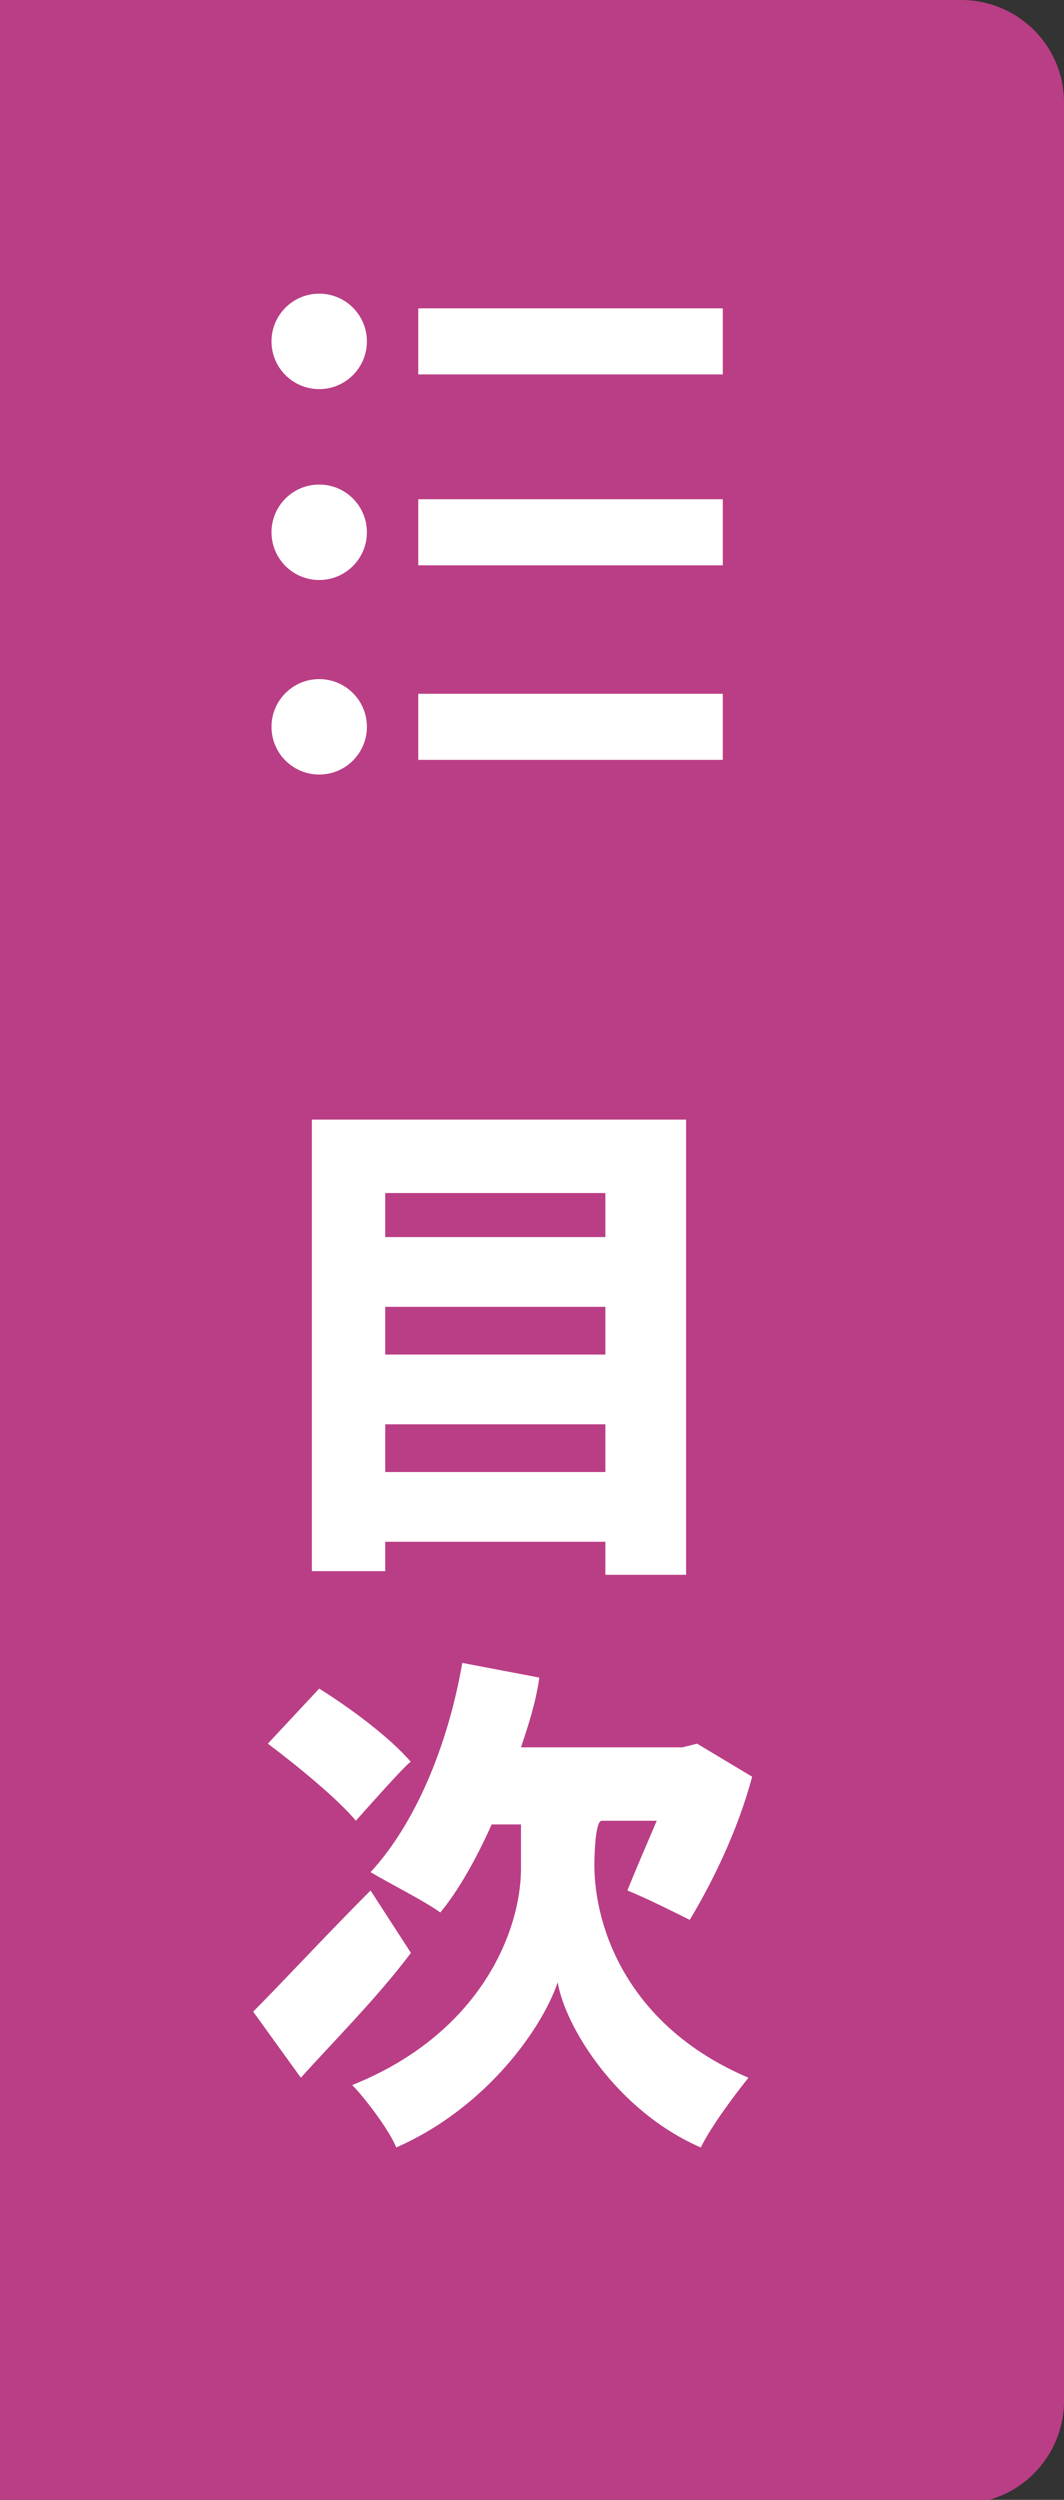
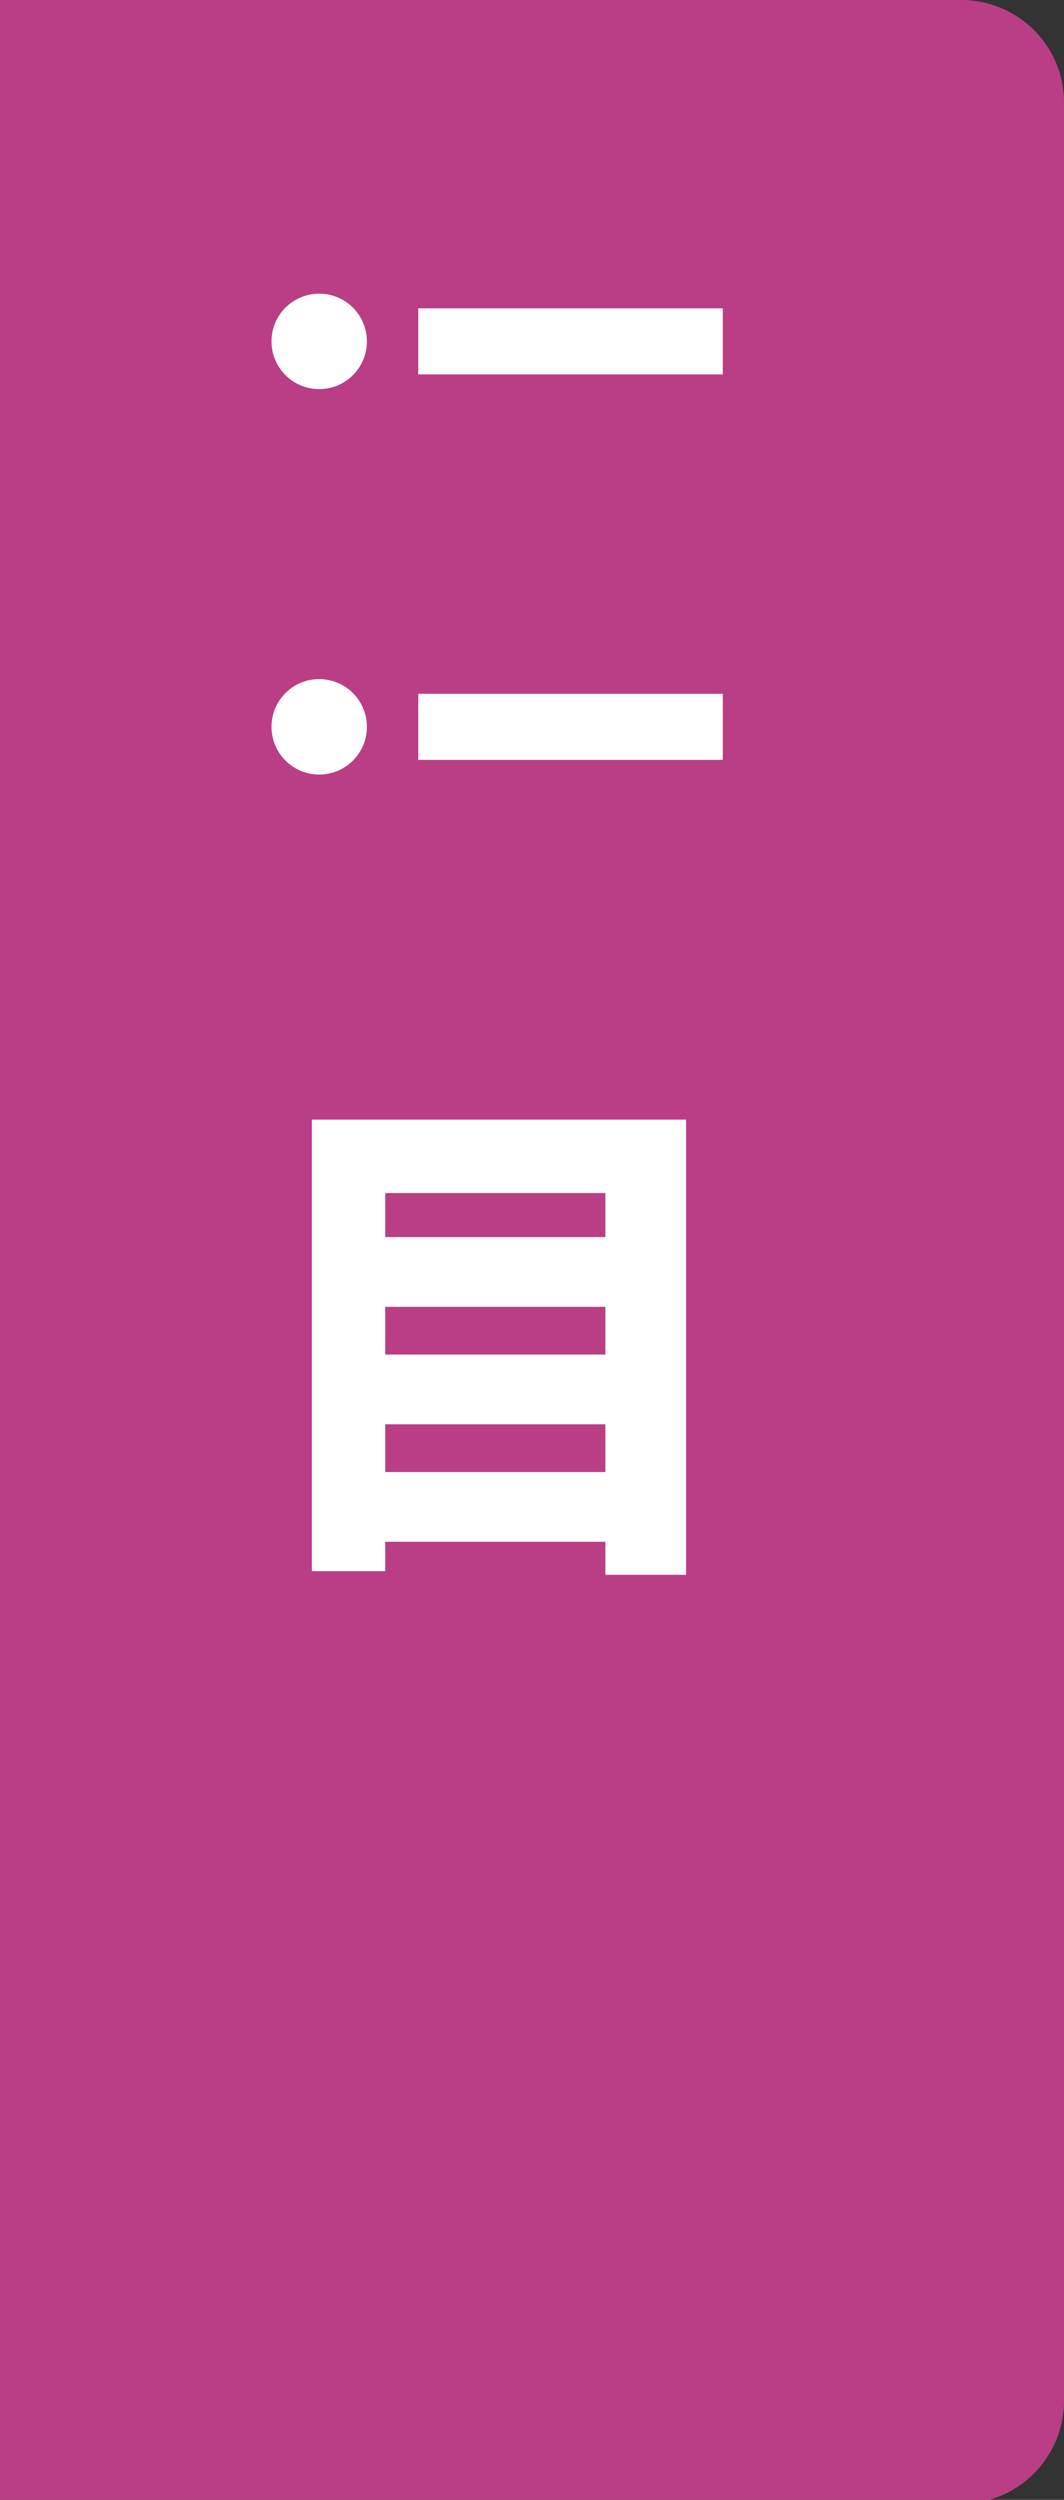
<svg xmlns="http://www.w3.org/2000/svg" enable-background="new 0 0 29 68.1" viewBox="0 0 29 68.1">
  <rect x="0" y="0" width="29" height="68.1" fill="#333333" stroke="none" />
  <path d="m0 0h26.2c1.5 0 2.8 1.2 2.8 2.8v62.6c0 1.5-1.2 2.8-2.8 2.8h-26.2z" fill="#ba3e85" />
  <g fill="#fff">
    <circle cx="8.7" cy="9.3" r="1.3" />
    <path d="m11.4 8.4h8.3v1.8h-8.3z" />
-     <circle cx="8.7" cy="14.5" r="1.3" />
-     <path d="m11.4 13.6h8.3v1.8h-8.3z" />
    <circle cx="8.7" cy="19.8" r="1.3" />
    <path d="m11.4 18.9h8.3v1.8h-8.3z" />
    <path d="m18.7 30.5v12.4h-2.2v-.9h-6v.8h-2v-12.3zm-8.2 2v1.2h6v-1.2zm0 3.1v1.3h6v-1.3zm6 4.5v-1.3h-6v1.3z" />
-     <path d="m11.2 53.2c-.9 1.2-2.1 2.4-3 3.4l-1.3-1.8c.8-.8 2-2.1 3.2-3.3zm-1.5-3.6c-.5-.6-1.6-1.5-2.4-2.1l1.4-1.5c.8.5 1.9 1.3 2.5 2 0-.1-1.5 1.6-1.5 1.6zm6.5 1.2c0 1.7.9 4.4 4.2 5.8-.4.5-1 1.3-1.3 1.9-2.3-1-3.7-3.3-3.9-4.5-.4 1.2-1.9 3.4-4.4 4.5-.2-.5-.9-1.4-1.2-1.7 3.5-1.4 4.6-4.2 4.6-5.9v-1.2h-.8c-.4.9-.9 1.8-1.4 2.4-.4-.3-1.4-.8-1.9-1.1 1.2-1.3 2.1-3.4 2.5-5.7l2.1.4c-.1.7-.3 1.3-.5 1.9h4.4l.4-.1 1.5.9c-.4 1.5-1.1 2.9-1.7 3.9-.4-.2-1.2-.6-1.7-.8.2-.5.5-1.2.8-1.9h-1.5c-.2 0-.2 1.2-.2 1.2z" />
  </g>
</svg>